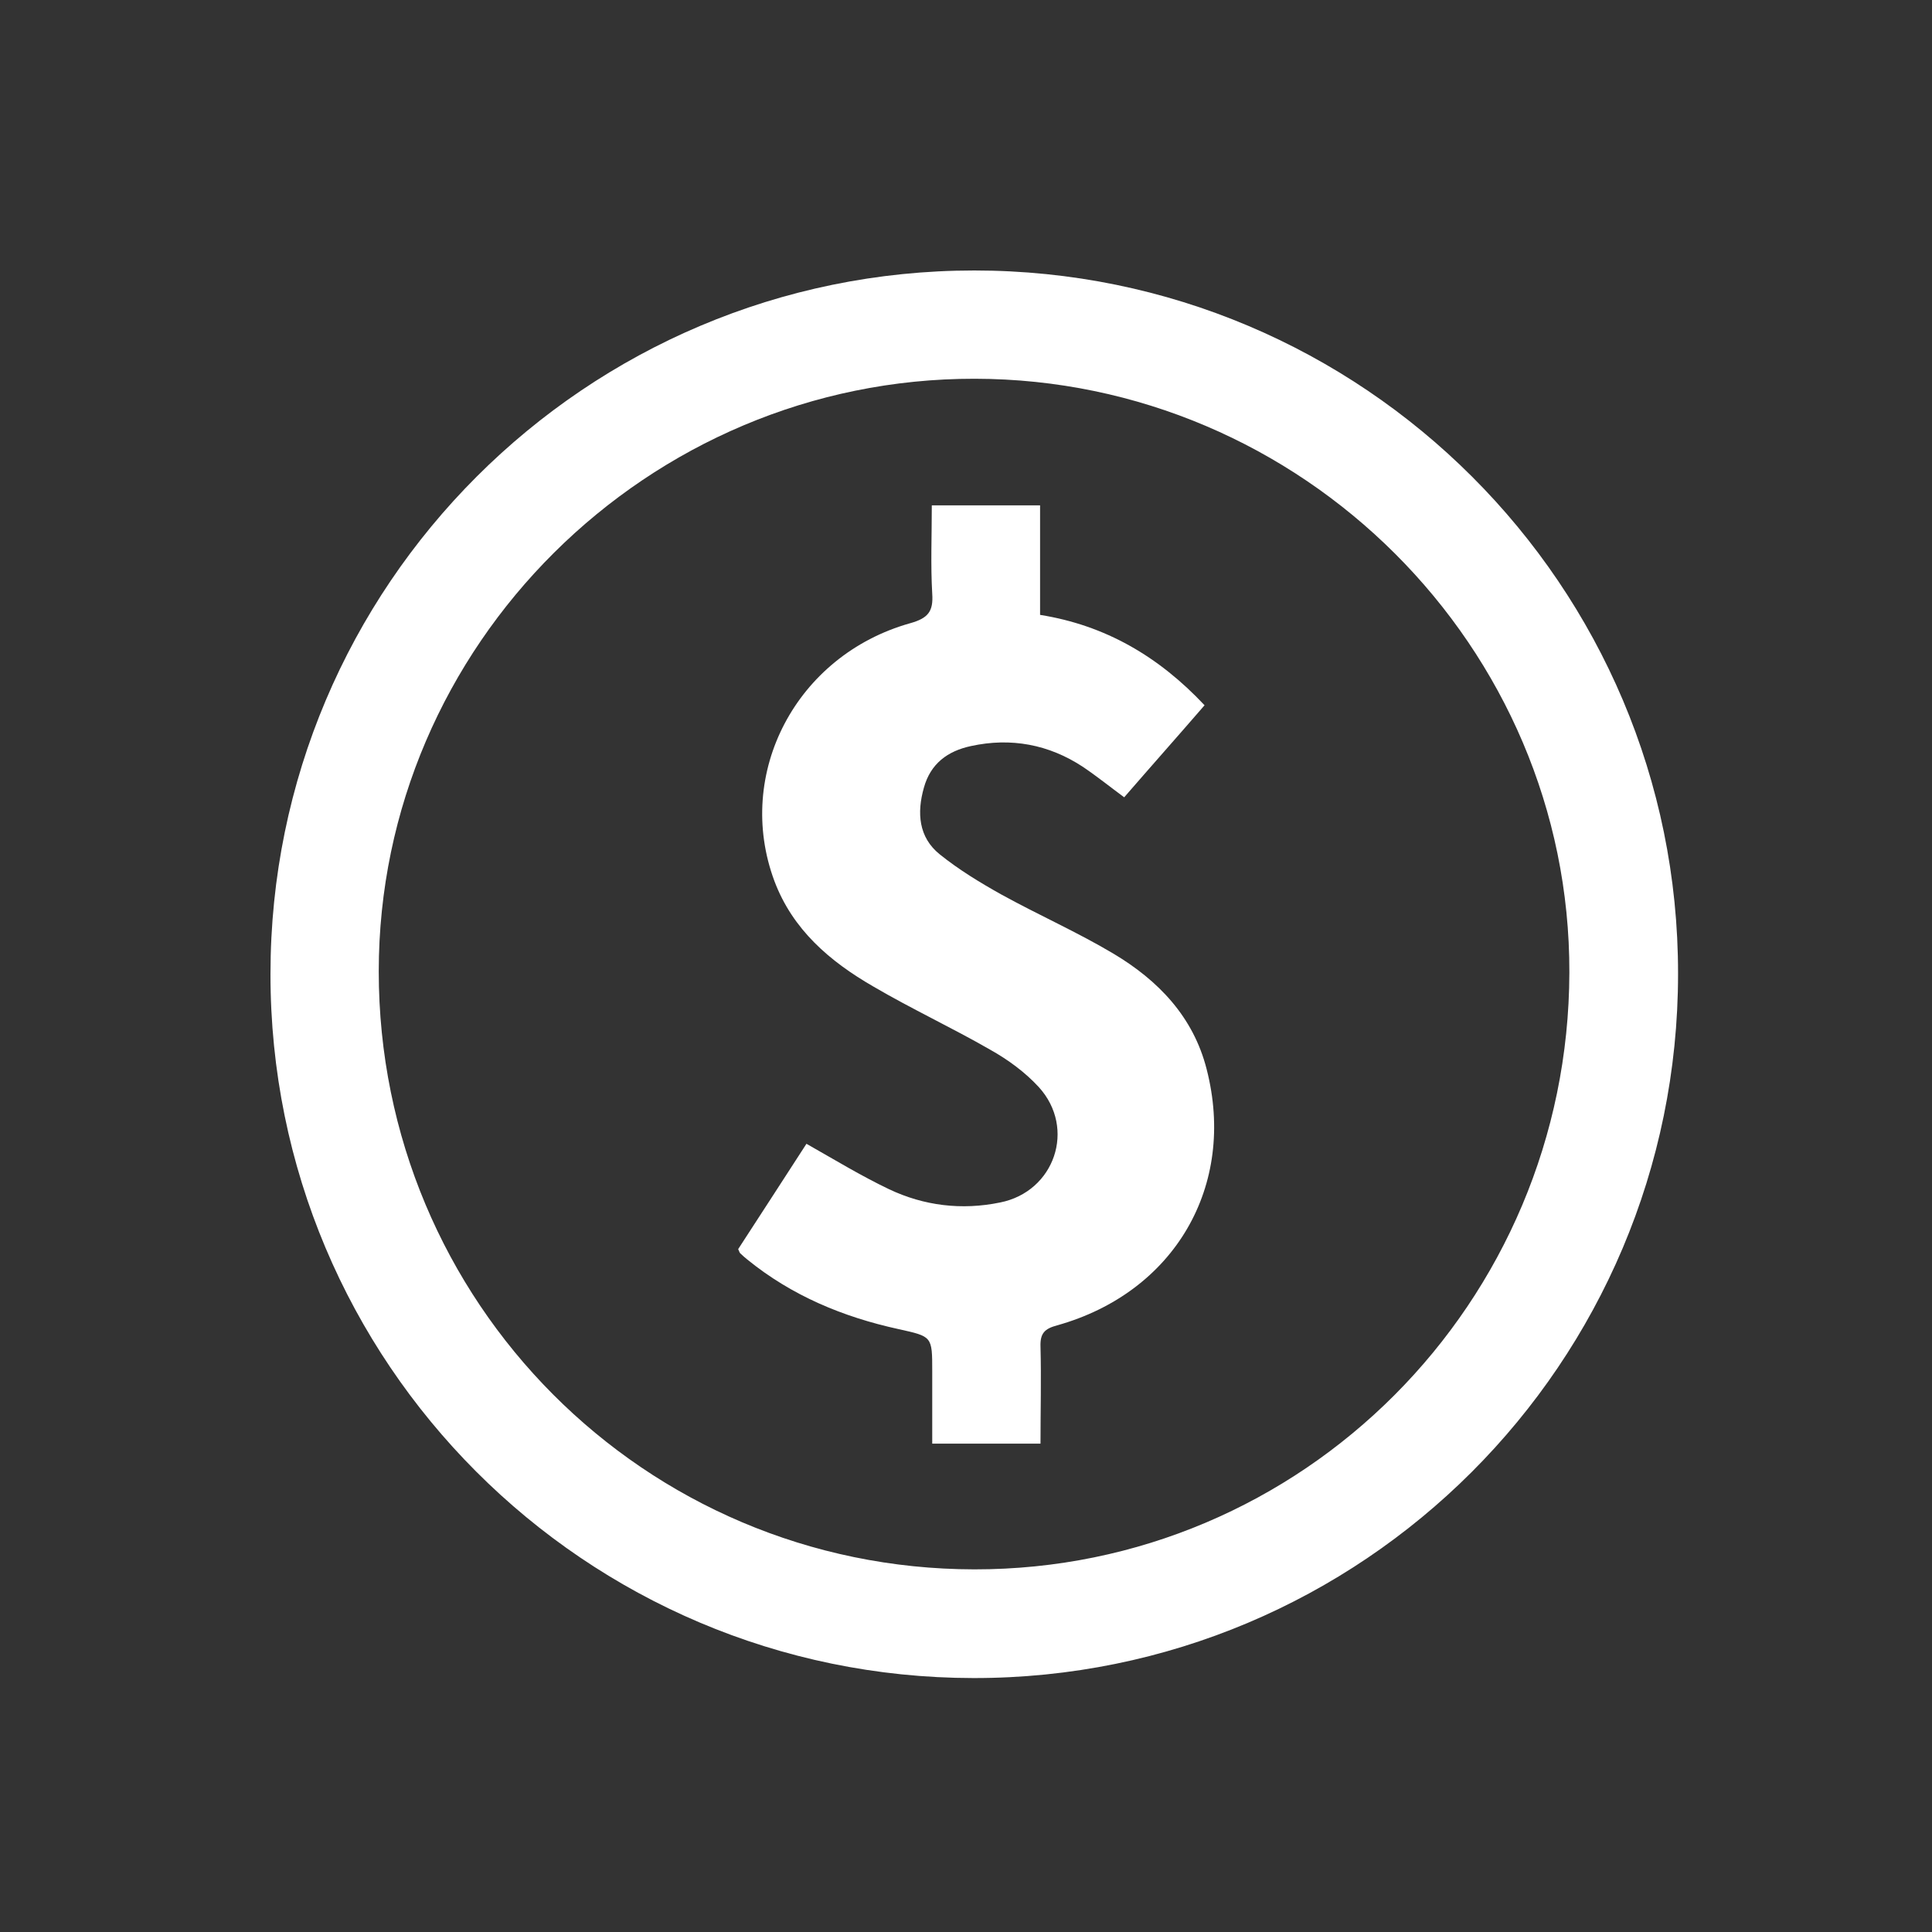
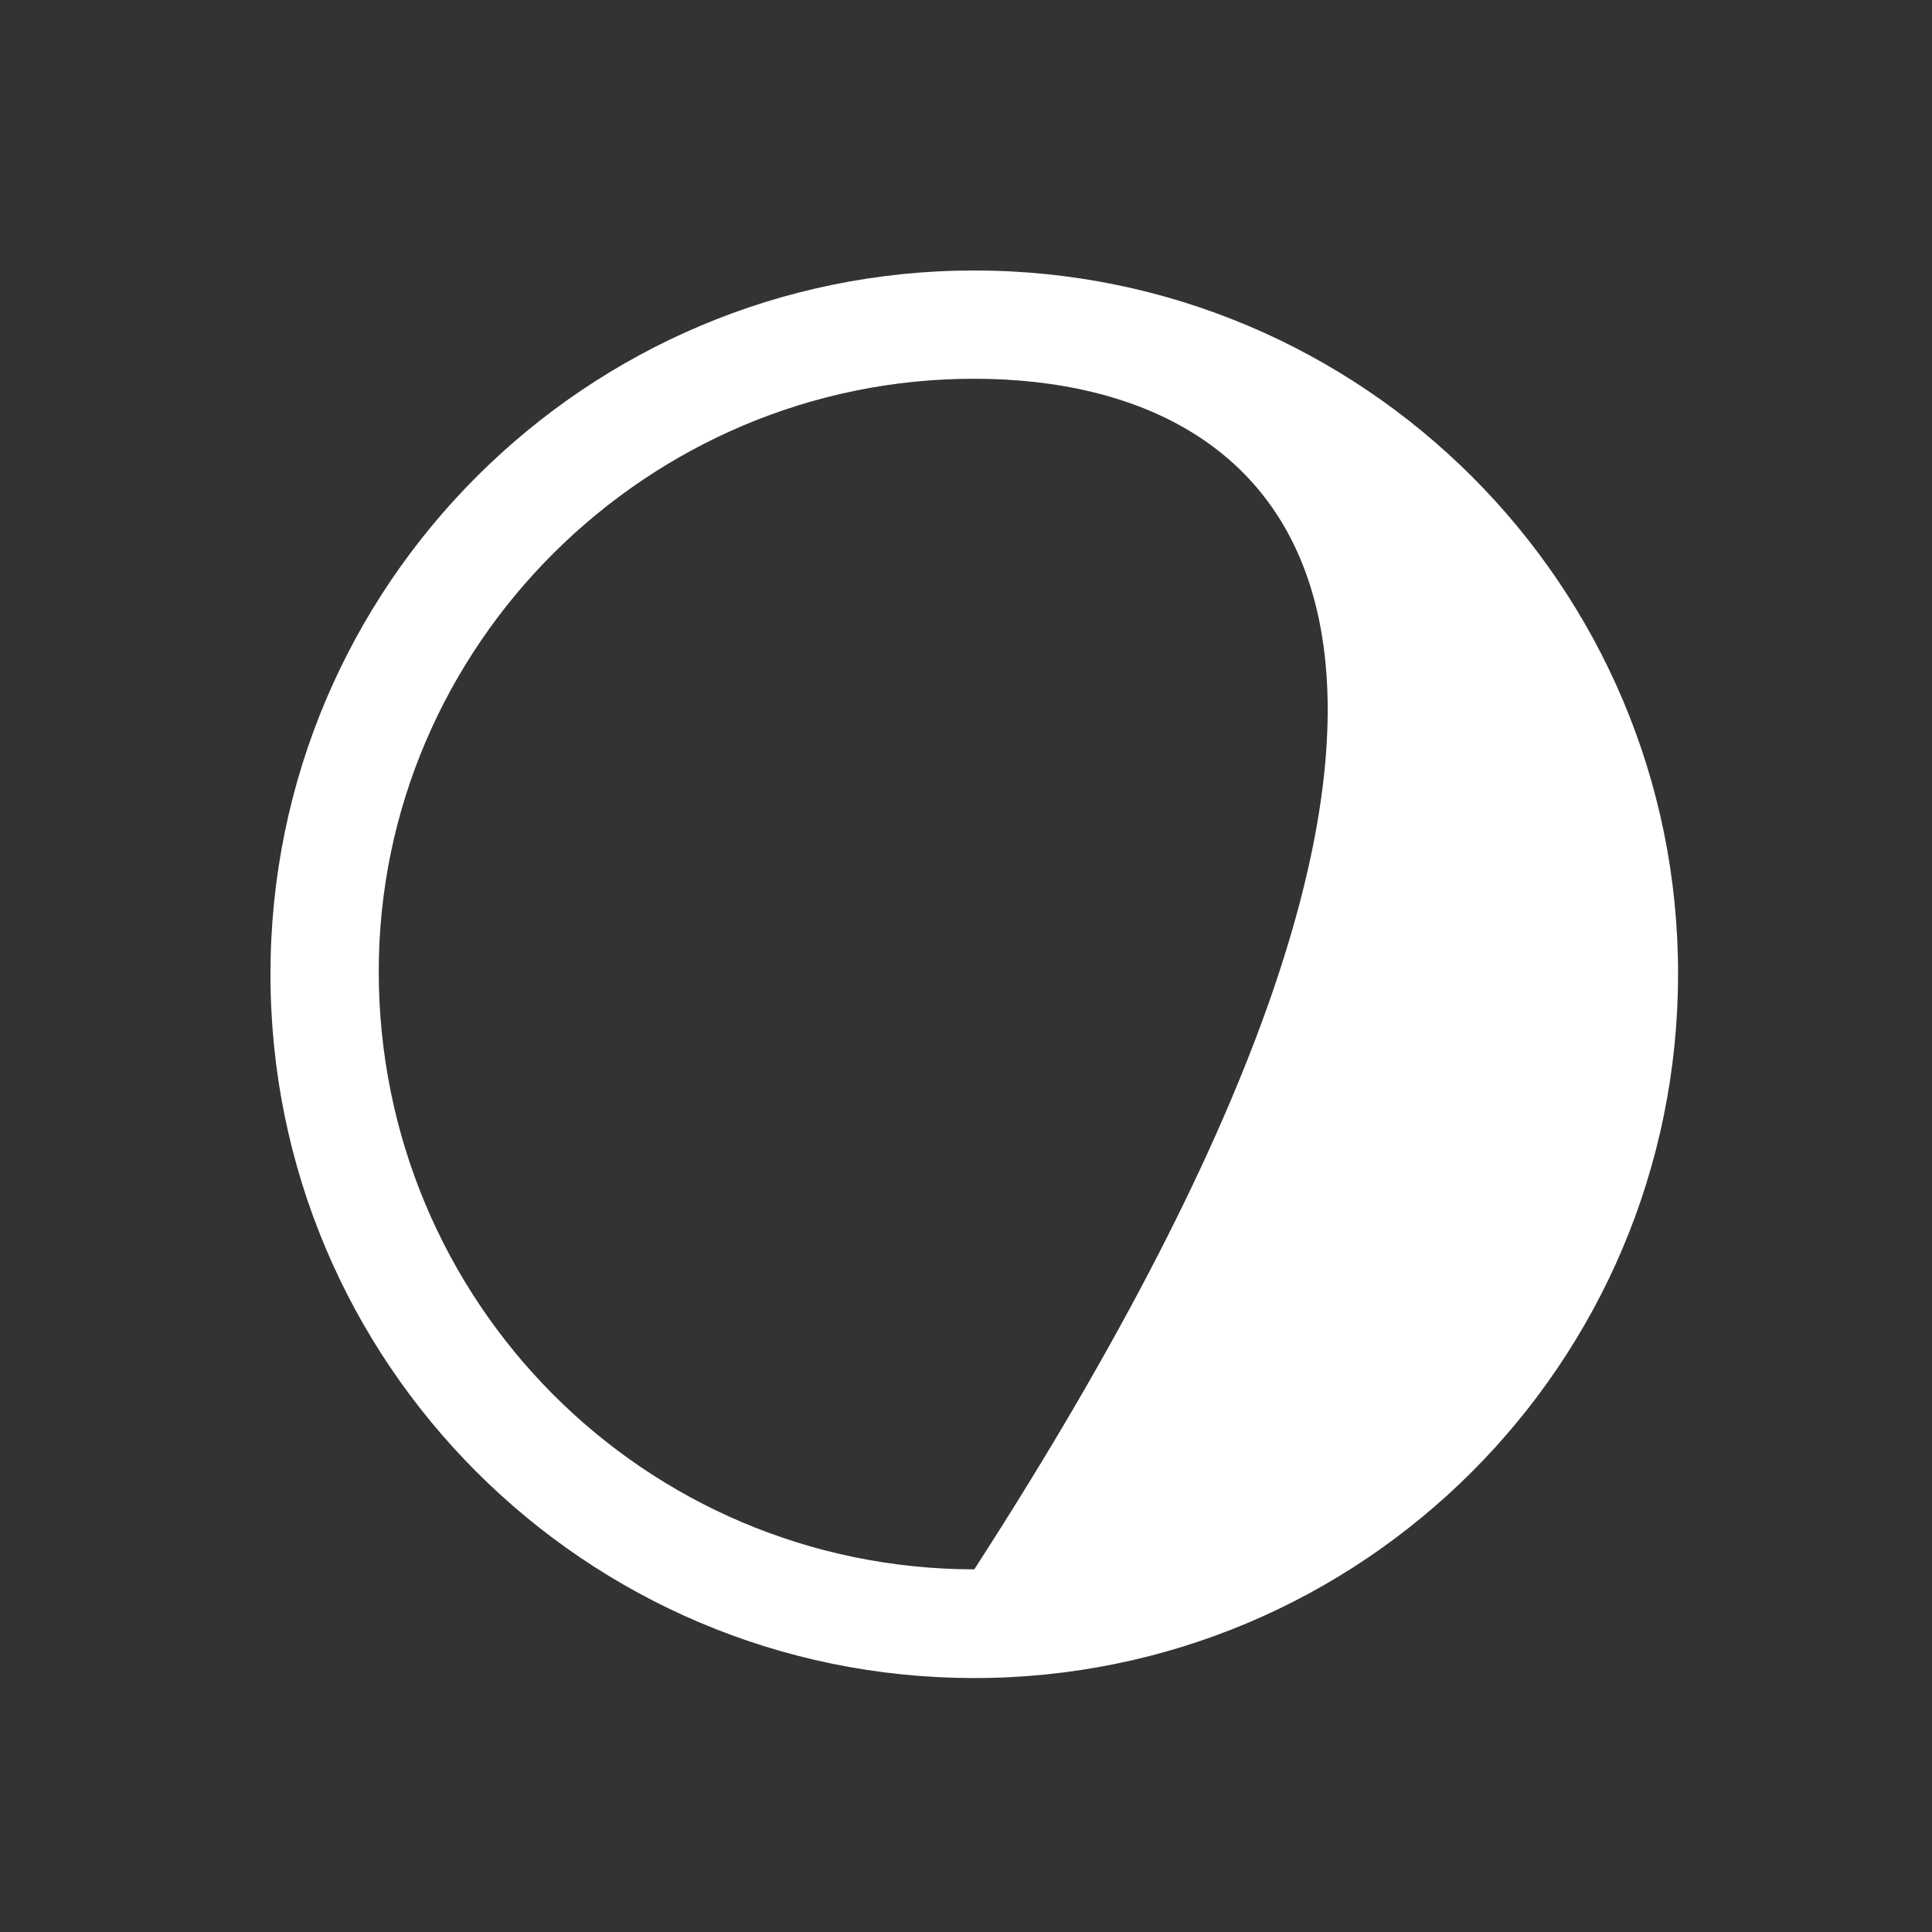
<svg xmlns="http://www.w3.org/2000/svg" width="50" height="50" viewBox="0 0 50 50" fill="none">
  <rect x="0" y="0" width="50" height="50" fill="#333333" stroke="none" />
-   <path d="M7 25.203C7 15.159 15.159 7 25.214 7C35.27 7 43.439 15.159 43.428 25.203C43.428 35.28 35.259 43.439 25.192 43.428C15.137 43.417 6.989 35.259 7 25.203ZM25.214 40.615C33.707 40.626 40.594 33.718 40.615 25.171C40.637 16.743 33.696 9.813 25.225 9.802C16.765 9.791 9.802 16.7 9.802 25.139C9.802 33.696 16.678 40.604 25.214 40.615Z" fill="white" />
-   <path d="M24.115 13.079H26.917V15.913C28.609 16.183 29.989 16.991 31.174 18.252C30.485 19.049 29.795 19.825 29.094 20.634C28.728 20.364 28.394 20.095 28.027 19.847C27.144 19.265 26.163 19.082 25.128 19.308C24.525 19.437 24.083 19.761 23.91 20.386C23.727 21.032 23.77 21.668 24.32 22.11C24.816 22.509 25.365 22.843 25.926 23.156C26.885 23.684 27.887 24.126 28.825 24.686C29.978 25.376 30.883 26.314 31.228 27.671C32.004 30.689 30.398 33.448 27.359 34.3C27.036 34.386 26.917 34.504 26.928 34.849C26.95 35.679 26.928 36.509 26.928 37.361H24.126C24.126 36.735 24.126 36.11 24.126 35.485C24.126 34.58 24.126 34.591 23.253 34.397C21.82 34.084 20.494 33.534 19.341 32.597C19.276 32.543 19.211 32.489 19.157 32.435C19.136 32.414 19.136 32.392 19.104 32.327C19.696 31.422 20.289 30.495 20.871 29.601C21.593 30.01 22.283 30.43 23.005 30.775C23.91 31.206 24.891 31.325 25.883 31.12C27.294 30.84 27.855 29.202 26.885 28.135C26.529 27.747 26.087 27.424 25.624 27.165C24.632 26.594 23.587 26.109 22.595 25.527C21.475 24.88 20.515 24.061 20.041 22.8C19.006 20.019 20.602 16.959 23.555 16.129C24.018 15.999 24.158 15.827 24.126 15.364C24.083 14.62 24.115 13.865 24.115 13.079Z" fill="white" />
+   <path d="M7 25.203C7 15.159 15.159 7 25.214 7C35.27 7 43.439 15.159 43.428 25.203C43.428 35.28 35.259 43.439 25.192 43.428C15.137 43.417 6.989 35.259 7 25.203ZM25.214 40.615C40.637 16.743 33.696 9.813 25.225 9.802C16.765 9.791 9.802 16.7 9.802 25.139C9.802 33.696 16.678 40.604 25.214 40.615Z" fill="white" />
</svg>